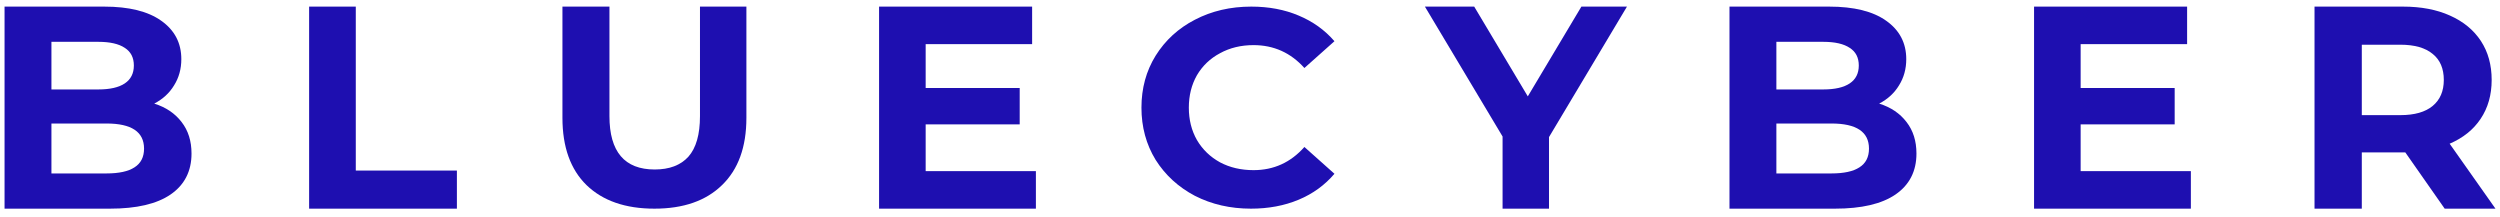
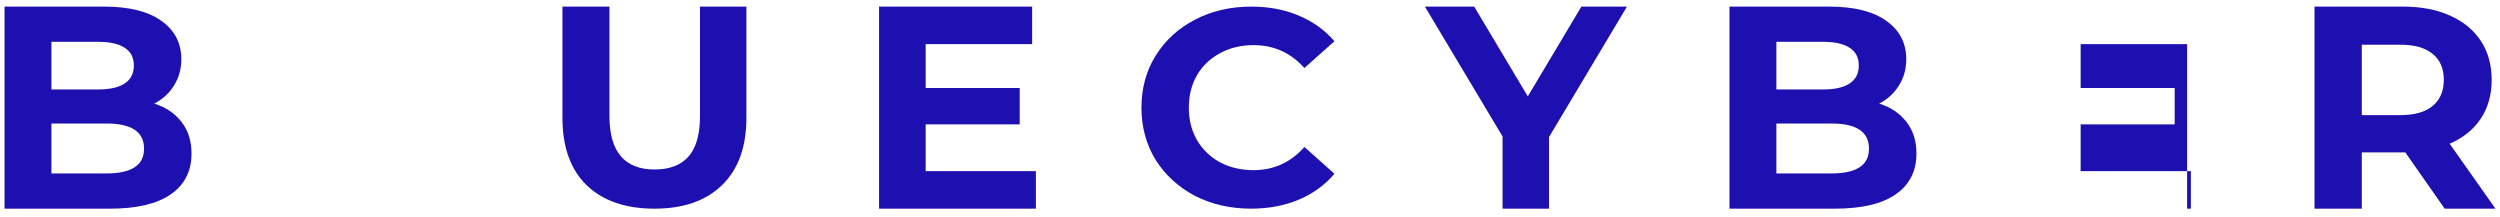
<svg xmlns="http://www.w3.org/2000/svg" width="300" height="26" viewBox="0 0 300 26" fill="none">
  <path d="M18.509 12.431C19.907 12.87 21.002 13.608 21.794 14.648C22.586 15.664 22.982 16.922 22.982 18.423C22.982 20.547 22.143 22.187 20.466 23.341C18.812 24.473 16.389 25.039 13.197 25.039H0.546V0.793H12.498C15.48 0.793 17.763 1.359 19.348 2.49C20.955 3.622 21.759 5.157 21.759 7.097C21.759 8.274 21.468 9.325 20.885 10.249C20.326 11.172 19.534 11.9 18.509 12.431ZM6.172 5.019V10.734H11.799C13.197 10.734 14.257 10.491 14.979 10.006C15.701 9.521 16.063 8.806 16.063 7.859C16.063 6.912 15.701 6.208 14.979 5.746C14.257 5.261 13.197 5.019 11.799 5.019H6.172ZM12.777 20.813C14.269 20.813 15.387 20.57 16.133 20.086C16.901 19.601 17.286 18.85 17.286 17.834C17.286 15.825 15.783 14.821 12.777 14.821H6.172V20.813H12.777Z" fill="#1E0FB0" />
-   <path d="M37.095 0.793H42.694V20.467H54.827V25.039H37.095V0.793Z" fill="#1E0FB0" />
  <path d="M78.53 25.039C75.049 25.039 72.333 24.096 70.383 22.212C68.457 20.328 67.493 17.638 67.493 14.142V0.793H73.134V13.937C73.134 18.205 74.944 20.339 78.565 20.339C80.329 20.339 81.676 19.828 82.604 18.807C83.532 17.763 83.997 16.14 83.997 13.937V0.793H89.568V14.142C89.568 17.638 88.593 20.328 86.643 22.212C84.716 24.096 82.012 25.039 78.53 25.039Z" fill="#1E0FB0" />
  <path d="M124.307 20.536V25.039H105.489V0.793H123.855V5.296H111.079V10.56H122.363V14.925H111.079V20.536H124.307Z" fill="#1E0FB0" />
  <path d="M150.114 25.039C147.641 25.039 145.399 24.525 143.388 23.498C141.4 22.449 139.828 21.009 138.672 19.178C137.54 17.325 136.974 15.238 136.974 12.916C136.974 10.594 137.54 8.518 138.672 6.687C139.828 4.834 141.4 3.394 143.388 2.367C145.399 1.318 147.652 0.793 150.149 0.793C152.252 0.793 154.147 1.15 155.834 1.865C157.545 2.579 158.978 3.606 160.134 4.946L156.528 8.16C154.887 6.33 152.853 5.414 150.426 5.414C148.923 5.414 147.583 5.738 146.404 6.386C145.225 7.011 144.301 7.893 143.63 9.031C142.983 10.17 142.66 11.465 142.66 12.916C142.66 14.367 142.983 15.662 143.63 16.8C144.301 17.939 145.225 18.832 146.404 19.48C147.583 20.105 148.923 20.417 150.426 20.417C152.853 20.417 154.887 19.491 156.528 17.638L160.134 20.853C158.978 22.214 157.545 23.253 155.834 23.967C154.124 24.681 152.217 25.039 150.114 25.039Z" fill="#1E0FB0" />
  <path d="M185.881 16.449V25.039H180.309V16.38L170.989 0.793H176.905L183.336 11.565L189.767 0.793H195.235L185.881 16.449Z" fill="#1E0FB0" />
  <path d="M225.501 12.431C226.899 12.87 227.994 13.608 228.786 14.648C229.578 15.664 229.974 16.922 229.974 18.423C229.974 20.547 229.136 22.187 227.458 23.341C225.804 24.473 223.381 25.039 220.189 25.039H207.538V0.793H219.49C222.472 0.793 224.756 1.359 226.34 2.49C227.947 3.622 228.751 5.157 228.751 7.097C228.751 8.274 228.46 9.325 227.878 10.249C227.318 11.172 226.526 11.9 225.501 12.431ZM213.165 5.019V10.734H218.791C220.189 10.734 221.249 10.491 221.971 10.006C222.694 9.521 223.055 8.806 223.055 7.859C223.055 6.912 222.694 6.208 221.971 5.746C221.249 5.261 220.189 5.019 218.791 5.019H213.165ZM219.77 20.813C221.261 20.813 222.379 20.57 223.125 20.086C223.894 19.601 224.278 18.85 224.278 17.834C224.278 15.825 222.775 14.821 219.77 14.821H213.165V20.813H219.77Z" fill="#1E0FB0" />
-   <path d="M262.904 20.536V25.039H244.087V0.793H262.453V5.296H249.677V10.56H260.96V14.925H249.677V20.536H262.904Z" fill="#1E0FB0" />
+   <path d="M262.904 20.536V25.039H244.087H262.453V5.296H249.677V10.56H260.96V14.925H249.677V20.536H262.904Z" fill="#1E0FB0" />
  <path d="M293.362 25.039L288.634 18.285H283.416V25.039H277.743V0.793H288.354C290.526 0.793 292.405 1.151 293.993 1.867C295.603 2.583 296.841 3.599 297.705 4.915C298.569 6.231 299 7.79 299 9.591C299 11.392 298.557 12.95 297.67 14.267C296.806 15.56 295.568 16.553 293.958 17.245L299.456 25.039H293.362ZM293.257 9.591C293.257 8.228 292.814 7.189 291.926 6.473C291.039 5.734 289.743 5.365 288.039 5.365H283.416V13.816H288.039C289.743 13.816 291.039 13.447 291.926 12.708C292.814 11.969 293.257 10.93 293.257 9.591Z" fill="#1E0FB0" />
</svg>